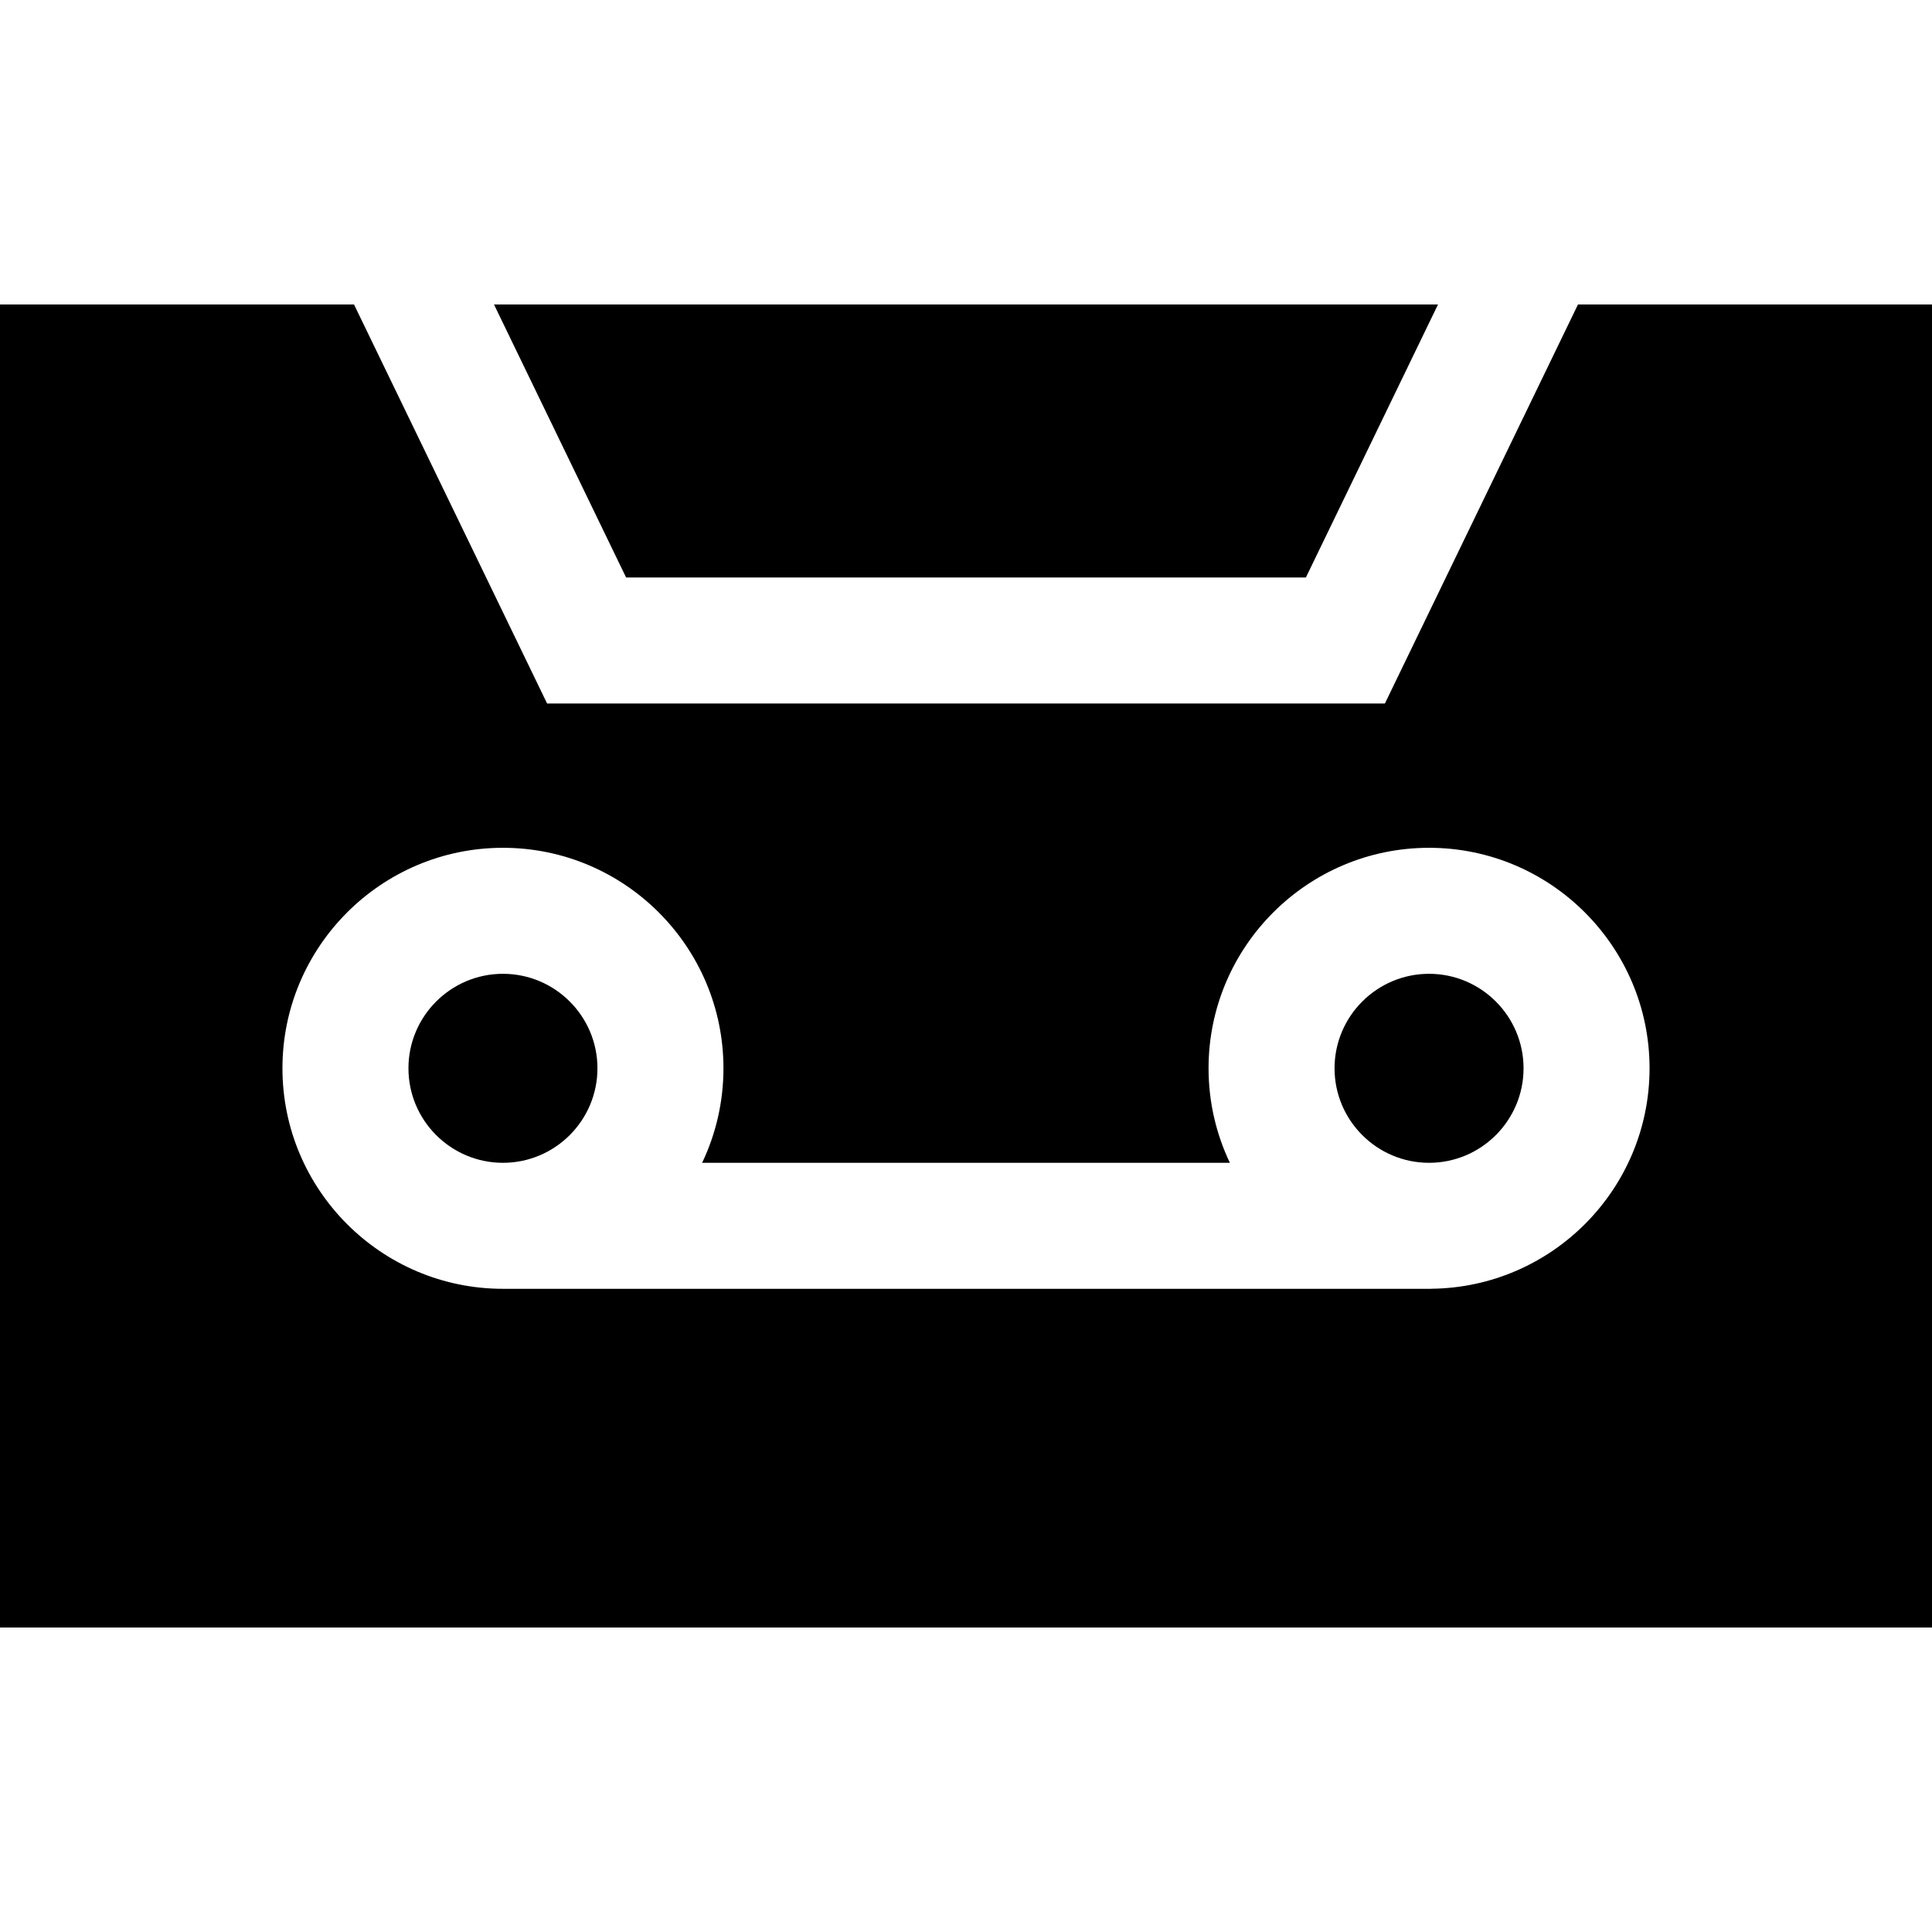
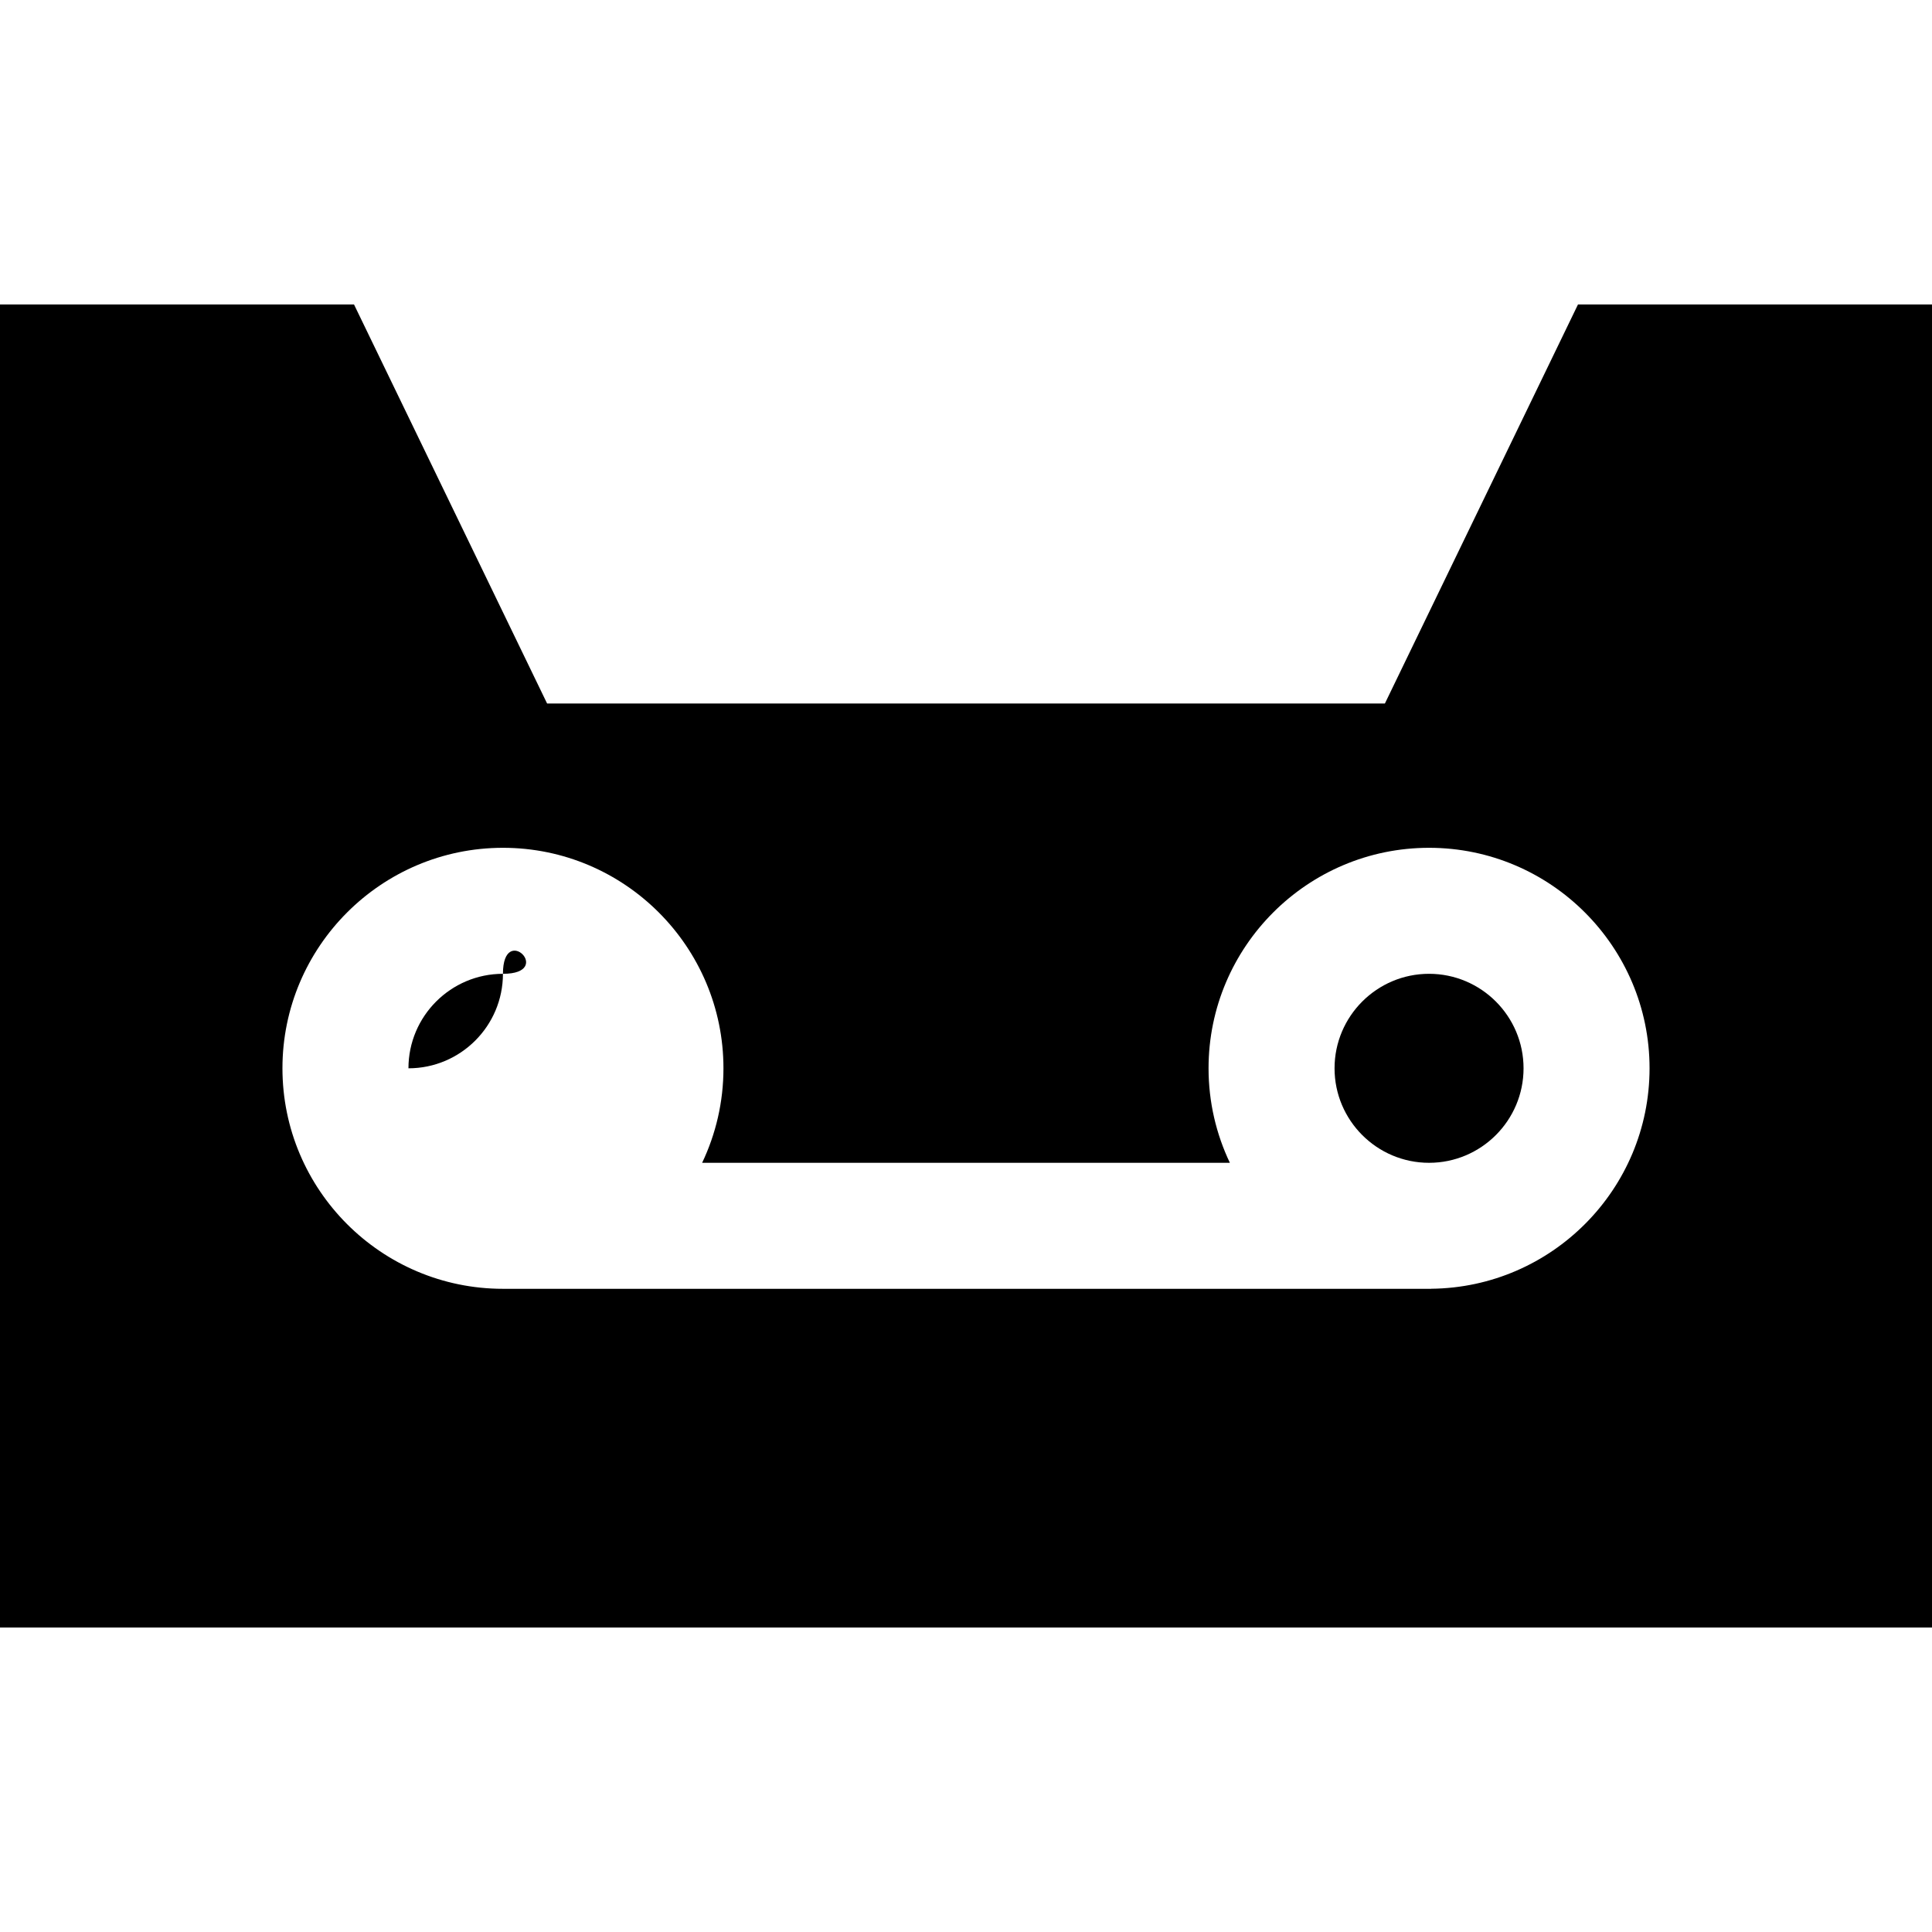
<svg xmlns="http://www.w3.org/2000/svg" fill="#000000" height="800px" width="800px" version="1.1" id="Layer_1" viewBox="0 0 512 512" xml:space="preserve">
  <g>
    <g>
-       <path d="M133.287,258.069c-13.81,0-25.044,11.234-25.044,25.043s11.234,25.044,25.044,25.044c13.81,0,25.043-11.234,25.043-25.044    S147.096,258.069,133.287,258.069z" />
+       <path d="M133.287,258.069c-13.81,0-25.044,11.234-25.044,25.043c13.81,0,25.043-11.234,25.043-25.044    S147.096,258.069,133.287,258.069z" />
    </g>
  </g>
  <g>
    <g>
-       <polygon points="130.916,80.696 165.925,153.043 346.075,153.043 381.084,80.696   " />
-     </g>
+       </g>
  </g>
  <g>
    <g>
      <path d="M378.713,258.069c-13.81,0-25.043,11.234-25.043,25.043s11.234,25.044,25.043,25.044c13.81,0,25.044-11.234,25.044-25.044    C403.757,269.303,392.523,258.069,378.713,258.069z" />
    </g>
  </g>
  <g>
    <g>
      <path d="M418.179,80.696l-51.167,105.739H144.987L93.821,80.696H0v350.609h512V80.696H418.179z M379.27,341.533v0.014H133.287    c-32.221,0-58.435-26.213-58.435-58.435c0-32.221,26.213-58.435,58.435-58.435s58.435,26.213,58.435,58.435    c0,8.958-2.031,17.448-5.65,25.044h139.856c-3.618-7.595-5.65-16.086-5.65-25.044c0-32.221,26.213-58.435,58.435-58.435    c32.222,0,58.435,26.213,58.435,58.435C437.148,315.147,411.234,341.232,379.27,341.533z" />
    </g>
  </g>
</svg>